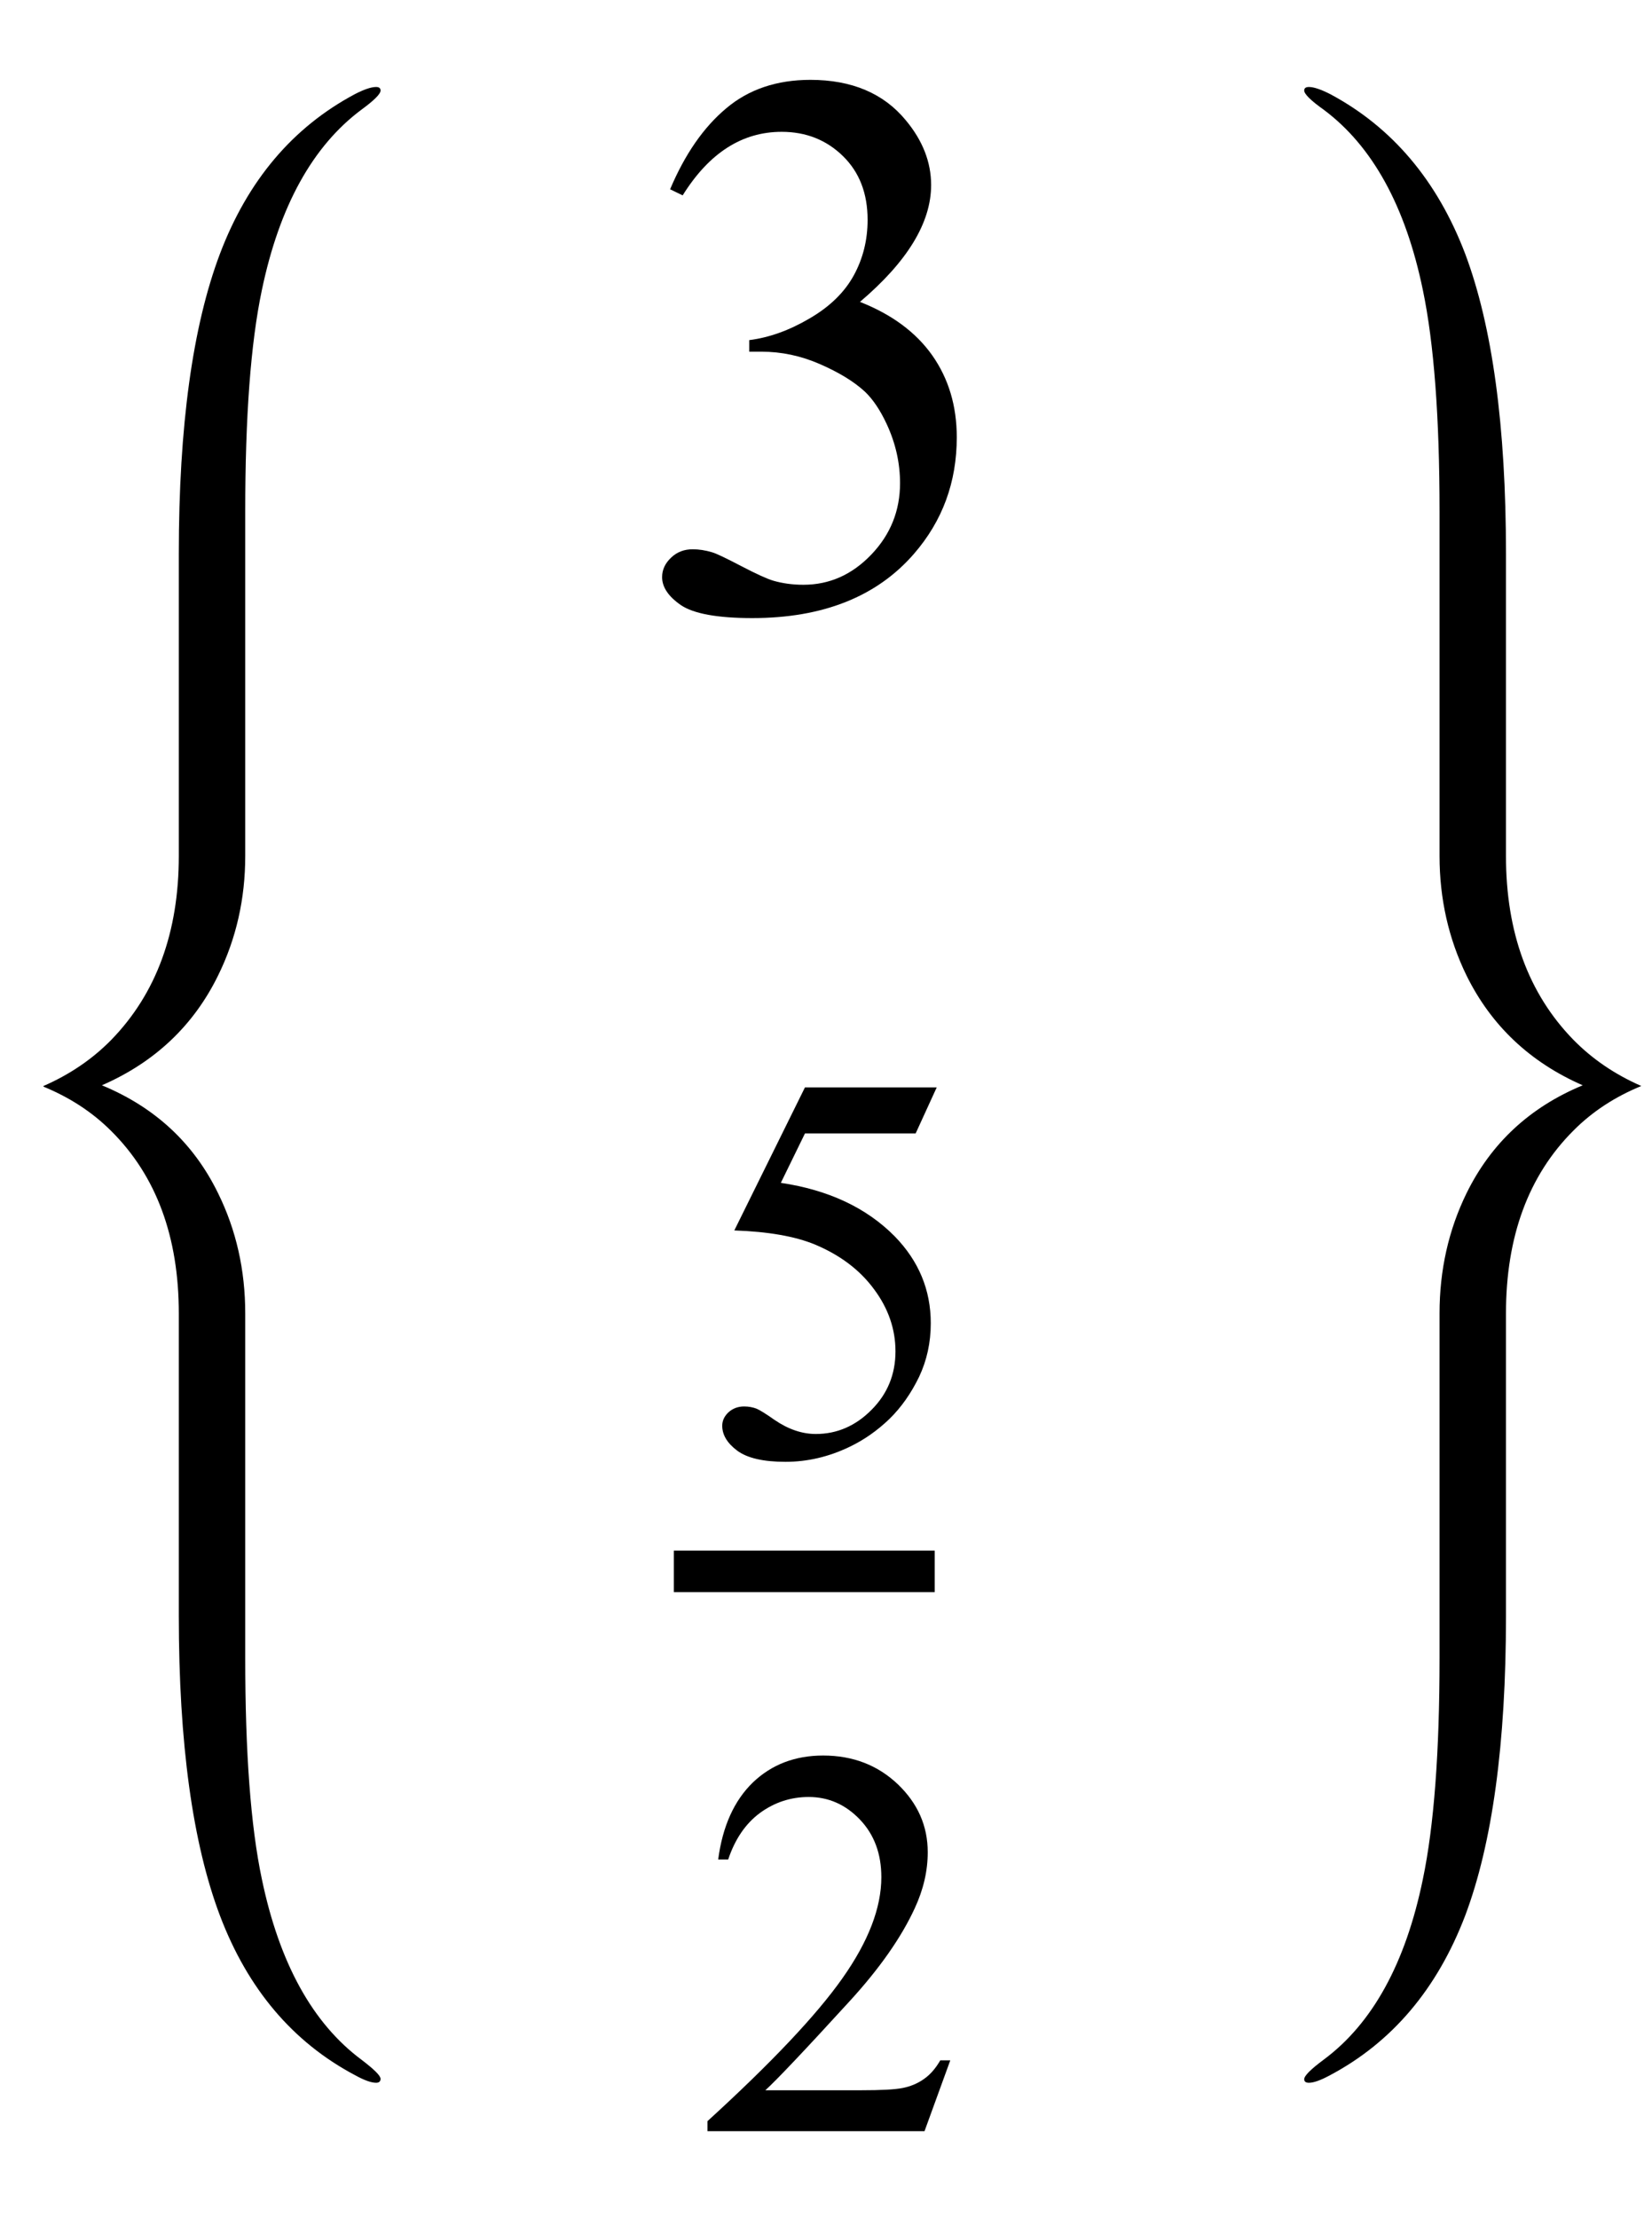
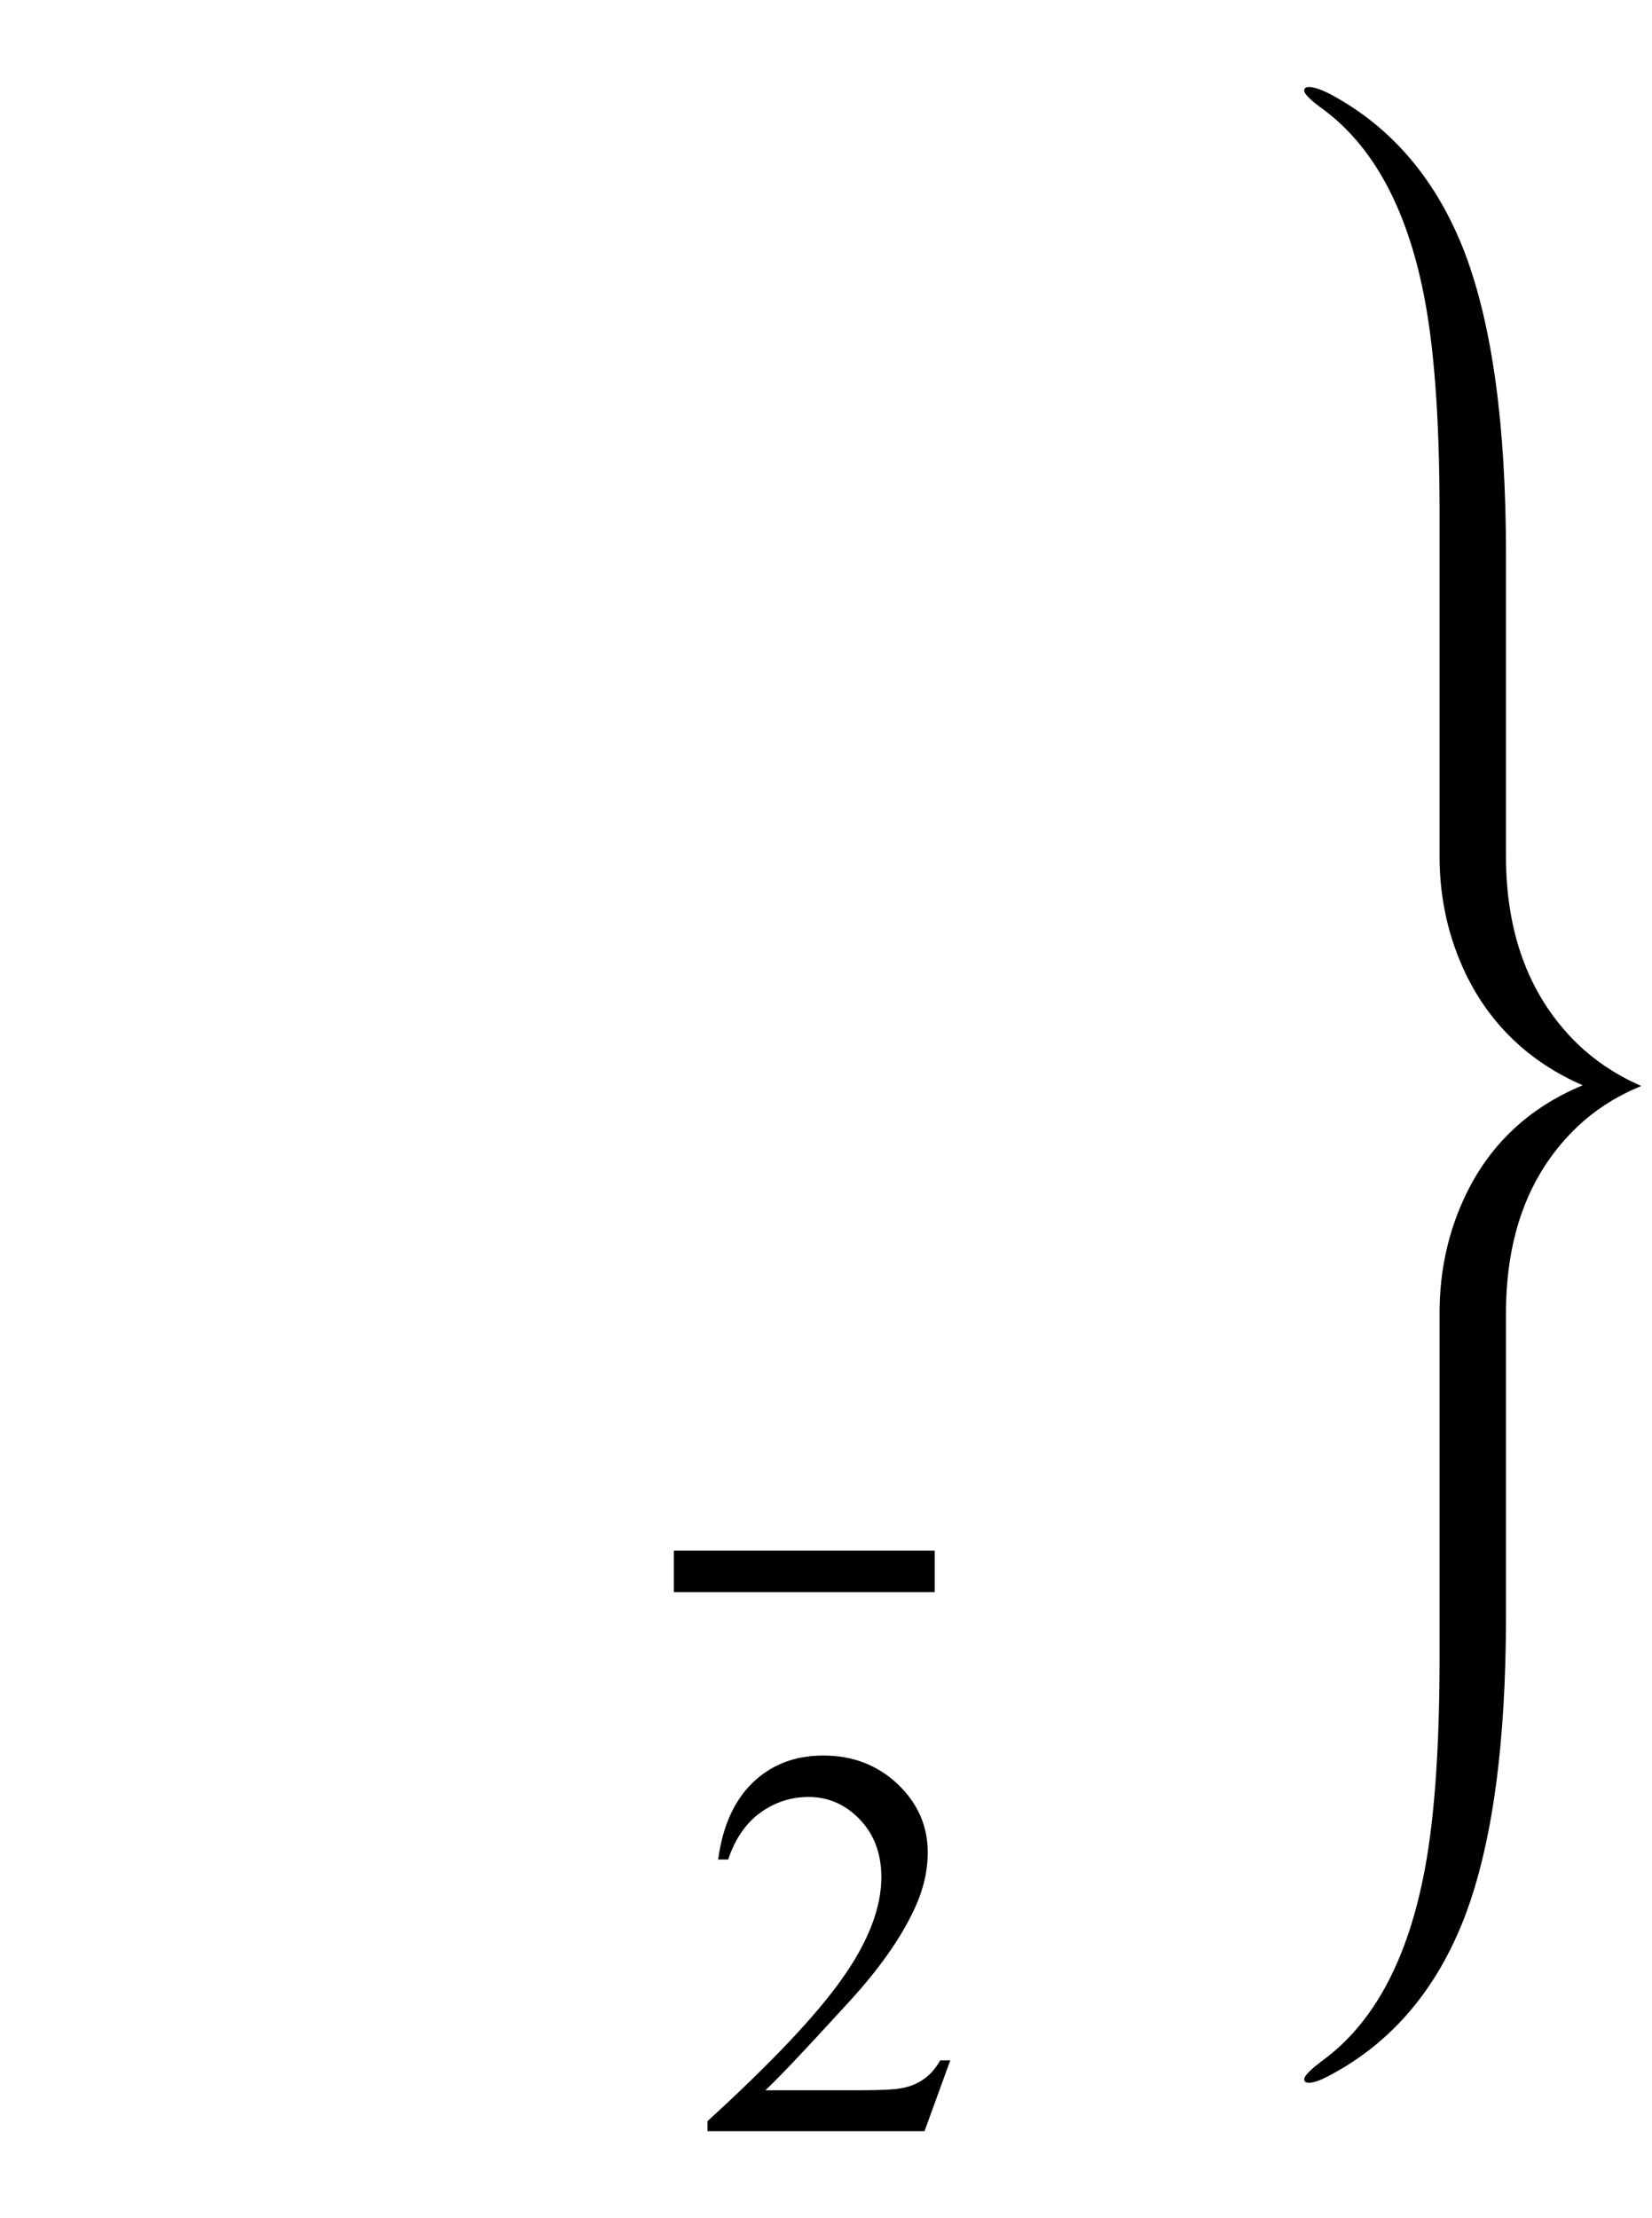
<svg xmlns="http://www.w3.org/2000/svg" xmlns:xlink="http://www.w3.org/1999/xlink" viewBox="0 0 38 51" version="1.1">
  <defs>
    <g>
      <symbol overflow="visible" id="glyph0-0">
        <path style="stroke:none;" d="M 2.496 0 L 2.496 -11.25 L 11.496 -11.25 L 11.496 0 Z M 2.777 -0.281 L 11.215 -0.281 L 11.215 -10.969 L 2.777 -10.969 Z M 2.777 -0.281 " />
      </symbol>
      <symbol overflow="visible" id="glyph0-1">
-         <path style="stroke:none;" d="M 0.914 -9.648 C 1.254 -10.453 1.684 -11.074 2.203 -11.508 C 2.719 -11.945 3.367 -12.164 4.141 -12.164 C 5.094 -12.164 5.828 -11.852 6.336 -11.234 C 6.723 -10.77 6.918 -10.273 6.918 -9.746 C 6.918 -8.879 6.371 -7.984 5.281 -7.059 C 6.016 -6.77 6.57 -6.359 6.945 -5.828 C 7.32 -5.293 7.508 -4.668 7.508 -3.945 C 7.508 -2.914 7.18 -2.023 6.523 -1.266 C 5.668 -0.281 4.426 0.211 2.805 0.211 C 2 0.211 1.453 0.109 1.164 -0.086 C 0.875 -0.285 0.73 -0.5 0.73 -0.73 C 0.73 -0.898 0.797 -1.047 0.938 -1.18 C 1.074 -1.309 1.238 -1.371 1.434 -1.371 C 1.578 -1.371 1.727 -1.348 1.883 -1.301 C 1.98 -1.273 2.207 -1.164 2.559 -0.98 C 2.91 -0.797 3.152 -0.688 3.289 -0.648 C 3.504 -0.586 3.734 -0.555 3.98 -0.555 C 4.578 -0.555 5.098 -0.785 5.543 -1.25 C 5.984 -1.711 6.203 -2.258 6.203 -2.891 C 6.203 -3.355 6.102 -3.805 5.898 -4.246 C 5.746 -4.574 5.578 -4.82 5.398 -4.992 C 5.145 -5.227 4.797 -5.438 4.359 -5.629 C 3.922 -5.82 3.473 -5.914 3.016 -5.914 L 2.734 -5.914 L 2.734 -6.18 C 3.195 -6.238 3.66 -6.406 4.125 -6.68 C 4.594 -6.953 4.93 -7.285 5.141 -7.672 C 5.352 -8.059 5.457 -8.484 5.457 -8.945 C 5.457 -9.551 5.27 -10.039 4.891 -10.41 C 4.512 -10.781 4.043 -10.969 3.48 -10.969 C 2.57 -10.969 1.812 -10.484 1.203 -9.508 Z M 0.914 -9.648 " />
-       </symbol>
+         </symbol>
      <symbol overflow="visible" id="glyph1-0">
-         <path style="stroke:none;" d="M 1.773 0 L 1.773 -7.988 L 8.164 -7.988 L 8.164 0 Z M 1.973 -0.199 L 7.961 -0.199 L 7.961 -7.789 L 1.973 -7.789 Z M 1.973 -0.199 " />
-       </symbol>
+         </symbol>
      <symbol overflow="visible" id="glyph1-1">
-         <path style="stroke:none;" d="M 5.547 -8.461 L 5.062 -7.402 L 2.516 -7.402 L 1.961 -6.266 C 3.062 -6.102 3.934 -5.691 4.582 -5.035 C 5.133 -4.469 5.41 -3.805 5.41 -3.039 C 5.41 -2.594 5.32 -2.184 5.141 -1.805 C 4.957 -1.426 4.73 -1.102 4.457 -0.836 C 4.18 -0.57 3.875 -0.355 3.539 -0.195 C 3.059 0.035 2.57 0.148 2.066 0.148 C 1.559 0.148 1.188 0.062 0.957 -0.109 C 0.727 -0.281 0.613 -0.473 0.613 -0.68 C 0.613 -0.797 0.66 -0.898 0.754 -0.988 C 0.852 -1.078 0.973 -1.125 1.117 -1.125 C 1.227 -1.125 1.32 -1.105 1.402 -1.074 C 1.484 -1.039 1.621 -0.953 1.816 -0.816 C 2.129 -0.602 2.445 -0.492 2.766 -0.492 C 3.25 -0.492 3.68 -0.676 4.047 -1.047 C 4.414 -1.414 4.598 -1.863 4.598 -2.391 C 4.598 -2.902 4.434 -3.379 4.105 -3.82 C 3.777 -4.266 3.324 -4.605 2.746 -4.848 C 2.293 -5.035 1.676 -5.145 0.891 -5.172 L 2.516 -8.461 Z M 5.547 -8.461 " />
-       </symbol>
+         </symbol>
      <symbol overflow="visible" id="glyph1-2">
        <path style="stroke:none;" d="M 5.859 -1.629 L 5.266 0 L 0.273 0 L 0.273 -0.23 C 1.742 -1.57 2.777 -2.664 3.375 -3.512 C 3.977 -4.363 4.273 -5.137 4.273 -5.84 C 4.273 -6.379 4.109 -6.82 3.781 -7.164 C 3.453 -7.508 3.059 -7.684 2.602 -7.684 C 2.188 -7.684 1.812 -7.559 1.48 -7.316 C 1.152 -7.074 0.906 -6.715 0.75 -6.246 L 0.52 -6.246 C 0.621 -7.016 0.891 -7.605 1.32 -8.02 C 1.75 -8.43 2.289 -8.637 2.934 -8.637 C 3.621 -8.637 4.191 -8.414 4.652 -7.977 C 5.113 -7.535 5.34 -7.016 5.34 -6.414 C 5.34 -5.984 5.242 -5.559 5.043 -5.129 C 4.734 -4.457 4.234 -3.742 3.543 -2.988 C 2.508 -1.855 1.863 -1.176 1.605 -0.941 L 3.812 -0.941 C 4.262 -0.941 4.578 -0.957 4.758 -0.992 C 4.938 -1.027 5.102 -1.094 5.246 -1.195 C 5.395 -1.297 5.52 -1.441 5.629 -1.629 Z M 5.859 -1.629 " />
      </symbol>
    </g>
  </defs>
  <g id="surface416791">
-     <path style=" stroke:none;fill-rule:nonzero;fill:rgb(0%,0%,0%);fill-opacity:1;" d="M 5.641 31.055 L 5.641 30.199 C 5.641 29.203 5.434 28.281 5.016 27.434 C 4.453 26.281 3.562 25.457 2.344 24.953 C 3.562 24.422 4.453 23.578 5.016 22.43 C 5.434 21.582 5.641 20.664 5.641 19.68 L 5.641 11.754 C 5.641 9.586 5.766 7.891 6.023 6.672 C 6.426 4.742 7.191 3.359 8.312 2.523 C 8.605 2.309 8.754 2.16 8.754 2.082 C 8.754 2.027 8.719 2 8.652 2 C 8.539 2 8.375 2.055 8.164 2.164 C 6.734 2.926 5.699 4.148 5.059 5.836 C 4.43 7.5 4.113 9.797 4.113 12.727 L 4.113 19.68 C 4.113 21.434 3.594 22.844 2.562 23.906 C 2.129 24.348 1.609 24.703 1 24.969 L 1 24.984 C 1.609 25.234 2.129 25.574 2.562 26.008 C 3.594 27.035 4.113 28.434 4.113 30.199 L 4.113 37.152 C 4.113 40.082 4.43 42.379 5.059 44.043 C 5.699 45.73 6.734 46.953 8.164 47.711 C 8.375 47.828 8.539 47.887 8.652 47.887 C 8.719 47.887 8.754 47.855 8.754 47.797 C 8.754 47.723 8.605 47.578 8.312 47.355 C 7.191 46.52 6.426 45.137 6.023 43.203 C 5.766 41.988 5.641 40.293 5.641 38.125 Z M 5.641 31.055 " />
    <g style="fill:rgb(0%,0%,0%);fill-opacity:1;">
      <use xlink:href="#glyph0-1" x="14.5" y="14" />
    </g>
    <path style="fill:none;stroke-width:0.955;stroke-linecap:square;stroke-linejoin:miter;stroke:rgb(0%,0%,0%);stroke-opacity:1;stroke-miterlimit:10;" d="M 22.977 40.129 L 28.023 40.129 " transform="matrix(1,0,0,1,-7,-4)" />
    <g style="fill:rgb(0%,0%,0%);fill-opacity:1;">
      <use xlink:href="#glyph1-1" x="16" y="33.462" />
    </g>
    <g style="fill:rgb(0%,0%,0%);fill-opacity:1;">
      <use xlink:href="#glyph1-2" x="16" y="49" />
    </g>
    <path style=" stroke:none;fill-rule:nonzero;fill:rgb(0%,0%,0%);fill-opacity:1;" d="M 34.641 31.055 L 34.641 30.199 C 34.641 28.434 35.156 27.031 36.191 25.996 C 36.625 25.559 37.145 25.219 37.754 24.969 C 37.145 24.703 36.625 24.348 36.191 23.906 C 35.156 22.844 34.641 21.434 34.641 19.68 L 34.641 12.727 C 34.641 9.797 34.328 7.5 33.703 5.836 C 33.059 4.148 32.023 2.926 30.598 2.164 C 30.383 2.055 30.219 2 30.109 2 C 30.035 2 30 2.027 30 2.082 C 30 2.16 30.148 2.309 30.449 2.523 C 31.57 3.359 32.332 4.742 32.73 6.672 C 32.984 7.891 33.113 9.586 33.113 11.754 L 33.113 19.68 C 33.113 20.664 33.32 21.582 33.734 22.43 C 34.301 23.578 35.191 24.422 36.406 24.953 C 35.191 25.457 34.301 26.281 33.734 27.434 C 33.32 28.281 33.113 29.203 33.113 30.199 L 33.113 38.125 C 33.113 40.293 32.984 41.988 32.73 43.203 C 32.332 45.141 31.57 46.523 30.449 47.355 C 30.148 47.578 30 47.727 30 47.805 C 30 47.859 30.035 47.887 30.109 47.887 C 30.219 47.887 30.383 47.828 30.598 47.711 C 32.023 46.953 33.059 45.73 33.703 44.043 C 34.328 42.383 34.641 40.09 34.641 37.164 Z M 34.641 31.055 " />
  </g>
</svg>